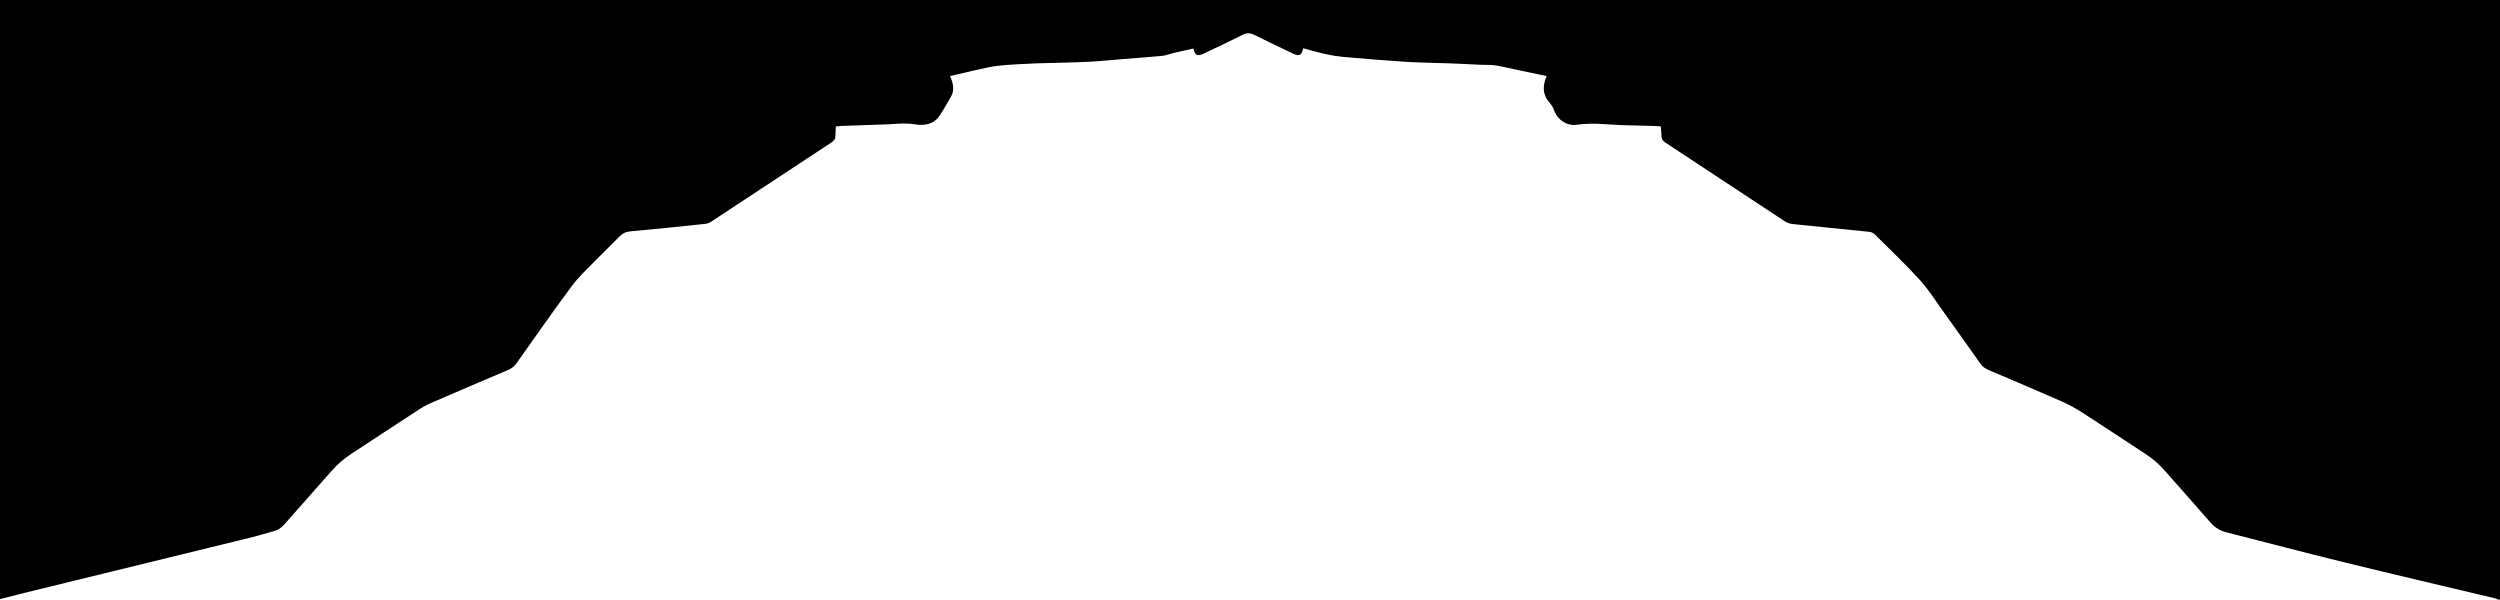
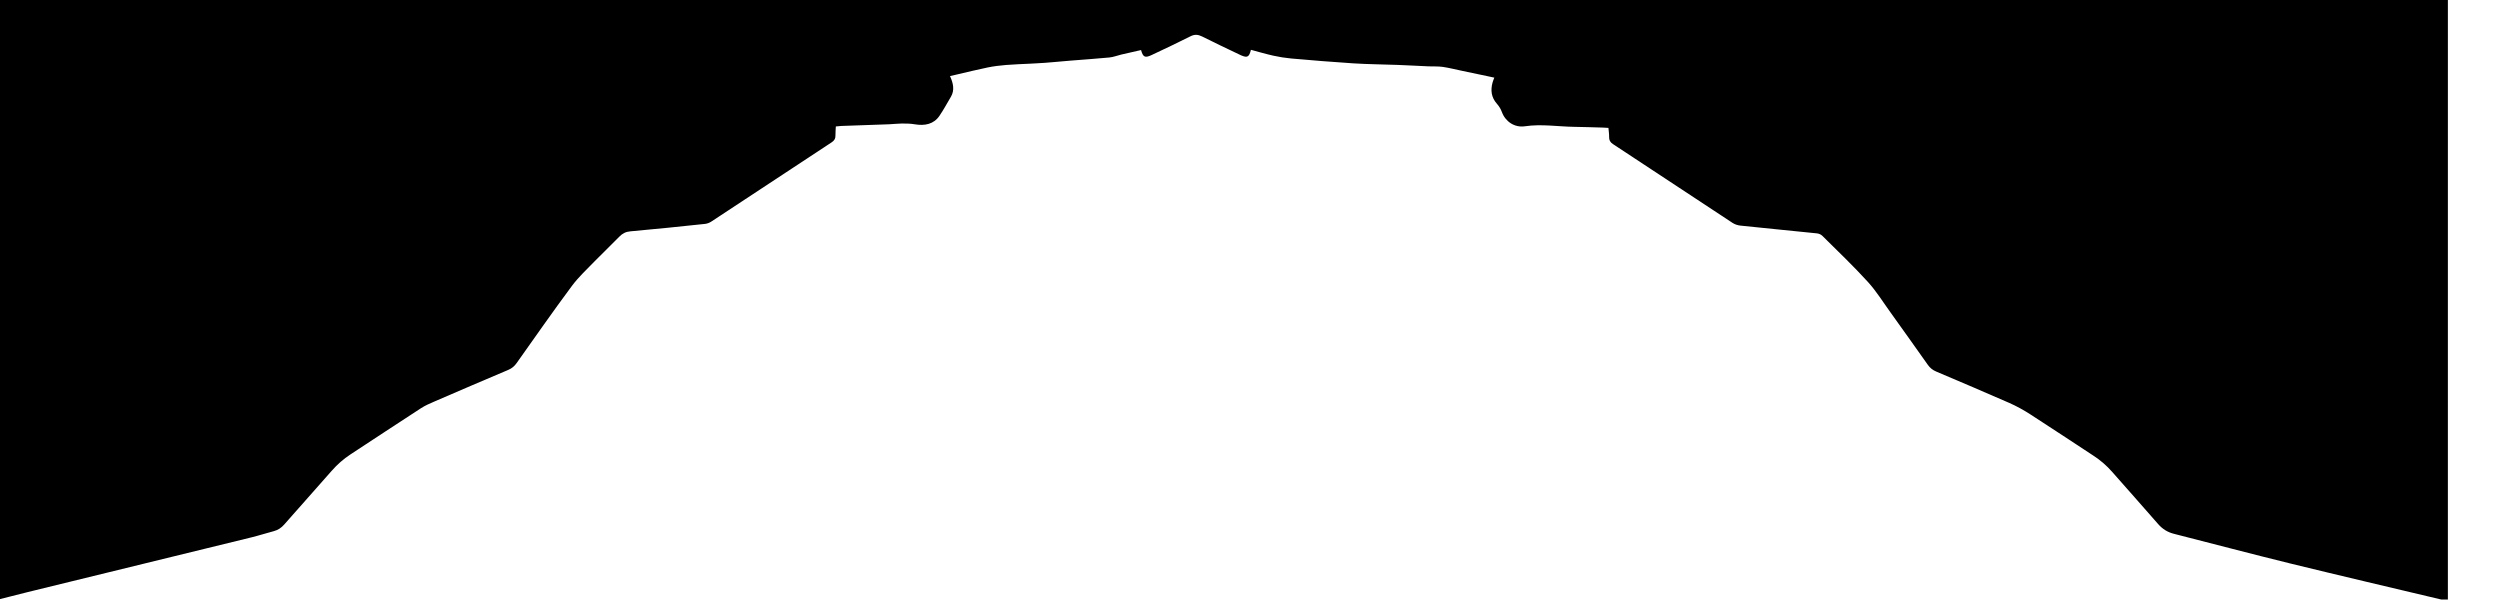
<svg xmlns="http://www.w3.org/2000/svg" version="1.1" id="Capa_1" x="0px" y="0px" viewBox="0 0 4005.3 960.5" style="enable-background:new 0 0 4005.3 960.5;" xml:space="preserve">
-   <path d="M0,0v959.8c14.5-3.7,29.1-7.4,43.6-11c119.9-29.3,239.8-58.6,359.7-88c11.9-2.9,23.7-6.8,35.6-9.9  c6.8-1.8,11.9-5.4,16.5-10.6c25.3-28.7,50.8-57.3,76.1-86.1c8.9-10.1,18.7-18.8,30-26.2c37.6-24.6,75.1-49.5,112.8-73.9  c6.9-4.5,14.7-7.8,22.3-11.1c39.1-16.9,78.2-33.7,117.5-50.3c5.8-2.4,10-5.9,13.6-11c29.3-41.3,58.2-82.8,88.4-123.4  c10.6-14.3,24-26.7,36.5-39.6c13-13.4,26.6-26.1,39.6-39.5c5.2-5.3,10.5-8,18.1-8.6c39.8-3.5,79.5-7.7,119.3-11.9  c3.5-0.4,7.1-1.8,10-3.7c64.3-42.3,128.4-84.7,192.7-126.9c4.5-2.9,6.4-6.3,6.2-11.4c-0.1-4.6,0.4-9.1,0.6-14.1  c3.4-0.3,6-0.7,8.6-0.8c25.6-0.9,51.3-1.8,76.9-2.7c6.6-0.3,13.3-1.1,19.9-1.2c6.9,0,14,0,20.8,1.2c16,2.7,30.6,0.2,40-13.8  c6.6-9.8,12.3-20.3,18.3-30.5c5.9-10.1,3.8-21.3-1.6-32.9c4.3-1,8-1.9,11.7-2.7c16.2-3.7,32.3-7.8,48.6-11.1c9.7-2,19.7-3.2,29.6-4  c12.9-1.1,25.9-1.4,38.9-2.1c3-0.2,6-0.4,9-0.5c27.9-0.8,55.9-1.2,83.8-2.5c18.6-0.8,37.2-3,55.8-4.4c20.6-1.7,41.2-3,61.7-5  c6.5-0.6,12.8-3.2,19.2-4.7c10.5-2.5,21.1-4.8,31.6-7.2c3.2,11.5,6.3,13,17.1,7.9c20.8-9.8,41.6-19.6,62-29.9  c6.7-3.4,12.1-3,18.6,0.2c19.6,9.9,39.5,19.2,59.3,28.7c1.2,0.6,2.4,1.2,3.6,1.7c9.7,4.1,12.7,2.5,15.4-9c12,3.2,23.8,6.7,35.9,9.4  c9.4,2.1,18.9,3.6,28.5,4.5c33.2,2.9,66.4,5.7,99.6,7.8c23.6,1.5,47.2,1.6,70.8,2.5c16.6,0.6,33.3,1.6,49.9,2.3  c7.6,0.3,15.4-0.2,22.9,0.9c10.8,1.6,21.4,4.4,32.2,6.6c12.7,2.7,25.4,5.3,38.1,8c3.9,0.8,7.7,1.6,12.1,2.6c-1.2,3.1-2.3,5.5-2.9,8  c-3.4,12.4-1.8,23.9,6.9,33.7c3.6,4.1,6.2,8.3,8.1,13.4c5.6,15.3,20.3,25.3,37,22.8c26.4-3.9,52.4,0.5,78.6,0.9  c15.3,0.2,30.6,0.8,45.9,1.2c2.6,0.1,5.3,0.3,9.2,0.5c0.4,4.9,1.2,9.7,1.1,14.5c-0.1,5.1,1.6,8.4,6.1,11.4  c64,42,127.8,84.4,191.8,126.4c3.7,2.4,8.5,3.9,12.9,4.3c40.7,4.3,81.5,8.2,122.2,12.4c3,0.3,6.6,1.8,8.7,4  c24.6,24.4,49.7,48.3,73,73.9c13.8,15.2,24.7,33,36.8,49.7c19.8,27.6,39.5,55.2,59.1,83c3.6,5.1,7.9,8.5,13.7,10.9  c38.9,16.5,77.8,33,116.5,50c11.8,5.2,23.3,11.5,34.1,18.5c33.9,21.8,67.4,44.2,101.1,66.2c11.2,7.3,21.2,15.9,30.1,26.1  c24.3,27.8,49.1,55.2,73.3,83.2c7.1,8.2,15.3,13.3,25.7,15.9c62.2,15.8,124.3,32.3,186.7,47.6c81.4,19.9,163.1,39,244.7,58.4  c1.2,0.3,2.2,1.2,3.4,1.8c1.3,0,2.6,0,3.9,0v-7.8c0-3-0.1-6,0-9.1V0H0z" />
+   <path d="M0,0v959.8c14.5-3.7,29.1-7.4,43.6-11c119.9-29.3,239.8-58.6,359.7-88c11.9-2.9,23.7-6.8,35.6-9.9  c6.8-1.8,11.9-5.4,16.5-10.6c25.3-28.7,50.8-57.3,76.1-86.1c8.9-10.1,18.7-18.8,30-26.2c37.6-24.6,75.1-49.5,112.8-73.9  c6.9-4.5,14.7-7.8,22.3-11.1c39.1-16.9,78.2-33.7,117.5-50.3c5.8-2.4,10-5.9,13.6-11c29.3-41.3,58.2-82.8,88.4-123.4  c10.6-14.3,24-26.7,36.5-39.6c13-13.4,26.6-26.1,39.6-39.5c5.2-5.3,10.5-8,18.1-8.6c39.8-3.5,79.5-7.7,119.3-11.9  c3.5-0.4,7.1-1.8,10-3.7c64.3-42.3,128.4-84.7,192.7-126.9c4.5-2.9,6.4-6.3,6.2-11.4c-0.1-4.6,0.4-9.1,0.6-14.1  c3.4-0.3,6-0.7,8.6-0.8c25.6-0.9,51.3-1.8,76.9-2.7c6.6-0.3,13.3-1.1,19.9-1.2c6.9,0,14,0,20.8,1.2c16,2.7,30.6,0.2,40-13.8  c6.6-9.8,12.3-20.3,18.3-30.5c5.9-10.1,3.8-21.3-1.6-32.9c4.3-1,8-1.9,11.7-2.7c16.2-3.7,32.3-7.8,48.6-11.1c9.7-2,19.7-3.2,29.6-4  c12.9-1.1,25.9-1.4,38.9-2.1c3-0.2,6-0.4,9-0.5c18.6-0.8,37.2-3,55.8-4.4c20.6-1.7,41.2-3,61.7-5  c6.5-0.6,12.8-3.2,19.2-4.7c10.5-2.5,21.1-4.8,31.6-7.2c3.2,11.5,6.3,13,17.1,7.9c20.8-9.8,41.6-19.6,62-29.9  c6.7-3.4,12.1-3,18.6,0.2c19.6,9.9,39.5,19.2,59.3,28.7c1.2,0.6,2.4,1.2,3.6,1.7c9.7,4.1,12.7,2.5,15.4-9c12,3.2,23.8,6.7,35.9,9.4  c9.4,2.1,18.9,3.6,28.5,4.5c33.2,2.9,66.4,5.7,99.6,7.8c23.6,1.5,47.2,1.6,70.8,2.5c16.6,0.6,33.3,1.6,49.9,2.3  c7.6,0.3,15.4-0.2,22.9,0.9c10.8,1.6,21.4,4.4,32.2,6.6c12.7,2.7,25.4,5.3,38.1,8c3.9,0.8,7.7,1.6,12.1,2.6c-1.2,3.1-2.3,5.5-2.9,8  c-3.4,12.4-1.8,23.9,6.9,33.7c3.6,4.1,6.2,8.3,8.1,13.4c5.6,15.3,20.3,25.3,37,22.8c26.4-3.9,52.4,0.5,78.6,0.9  c15.3,0.2,30.6,0.8,45.9,1.2c2.6,0.1,5.3,0.3,9.2,0.5c0.4,4.9,1.2,9.7,1.1,14.5c-0.1,5.1,1.6,8.4,6.1,11.4  c64,42,127.8,84.4,191.8,126.4c3.7,2.4,8.5,3.9,12.9,4.3c40.7,4.3,81.5,8.2,122.2,12.4c3,0.3,6.6,1.8,8.7,4  c24.6,24.4,49.7,48.3,73,73.9c13.8,15.2,24.7,33,36.8,49.7c19.8,27.6,39.5,55.2,59.1,83c3.6,5.1,7.9,8.5,13.7,10.9  c38.9,16.5,77.8,33,116.5,50c11.8,5.2,23.3,11.5,34.1,18.5c33.9,21.8,67.4,44.2,101.1,66.2c11.2,7.3,21.2,15.9,30.1,26.1  c24.3,27.8,49.1,55.2,73.3,83.2c7.1,8.2,15.3,13.3,25.7,15.9c62.2,15.8,124.3,32.3,186.7,47.6c81.4,19.9,163.1,39,244.7,58.4  c1.2,0.3,2.2,1.2,3.4,1.8c1.3,0,2.6,0,3.9,0v-7.8c0-3-0.1-6,0-9.1V0H0z" />
</svg>